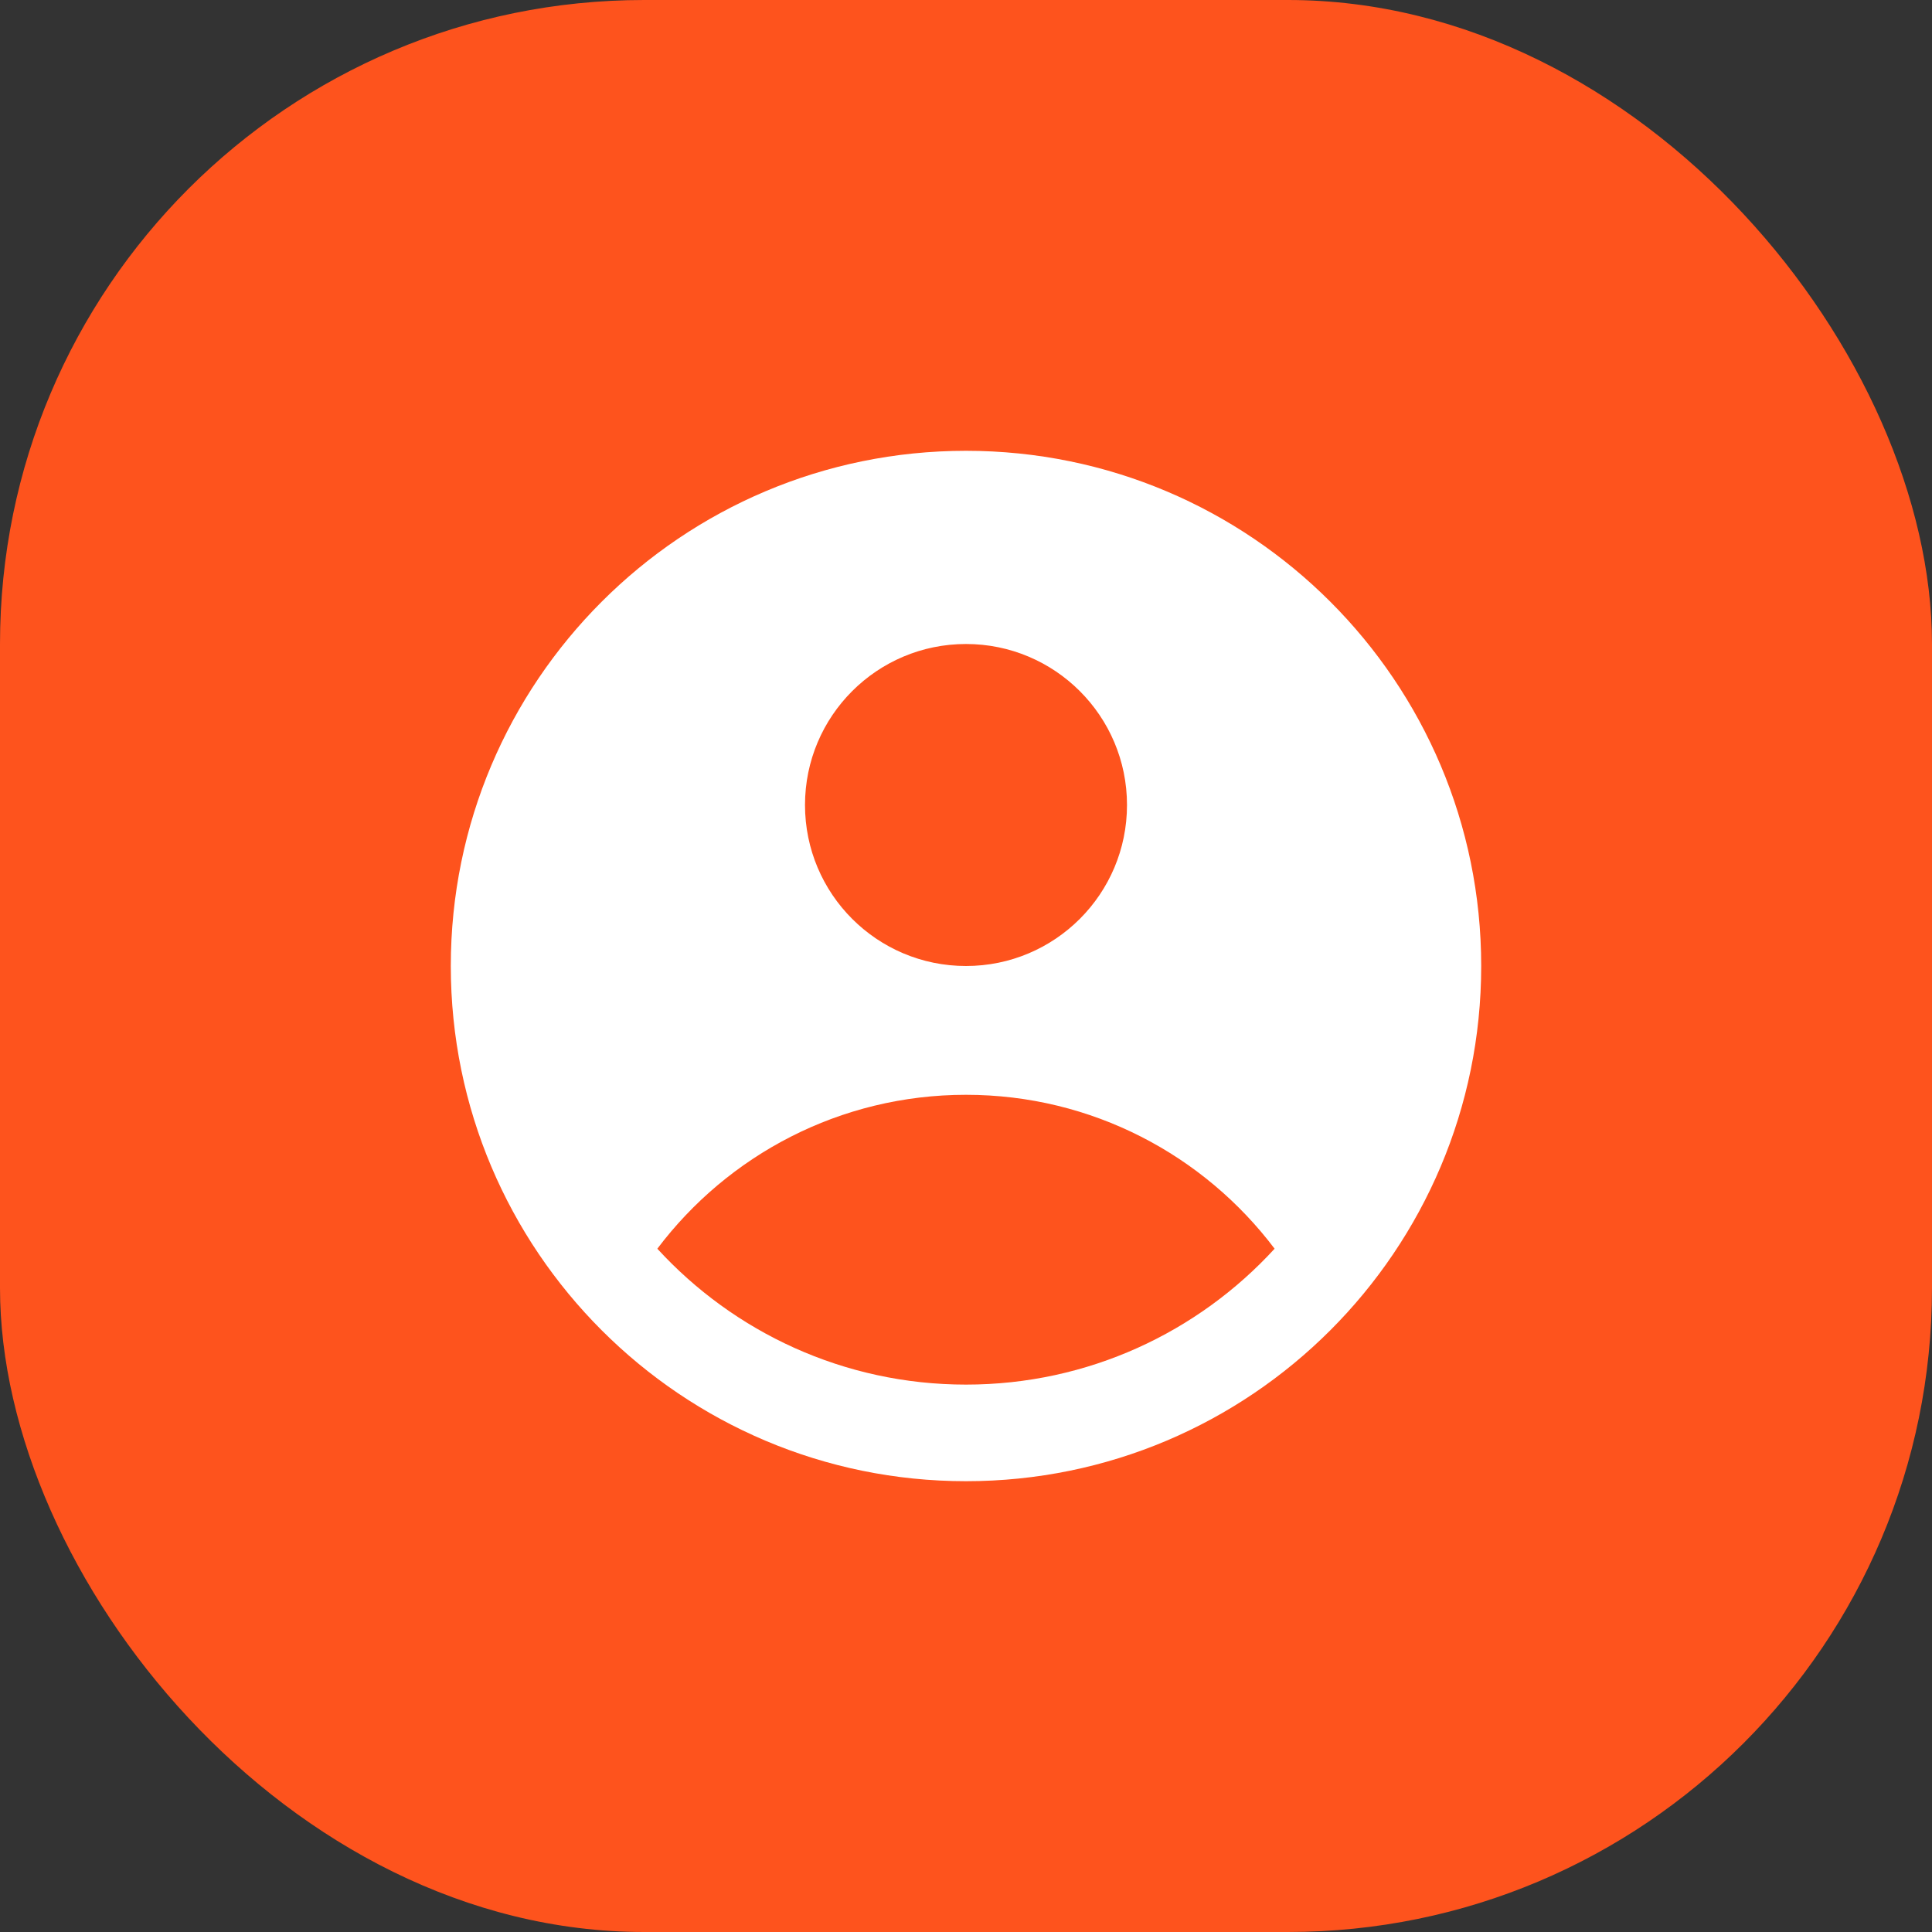
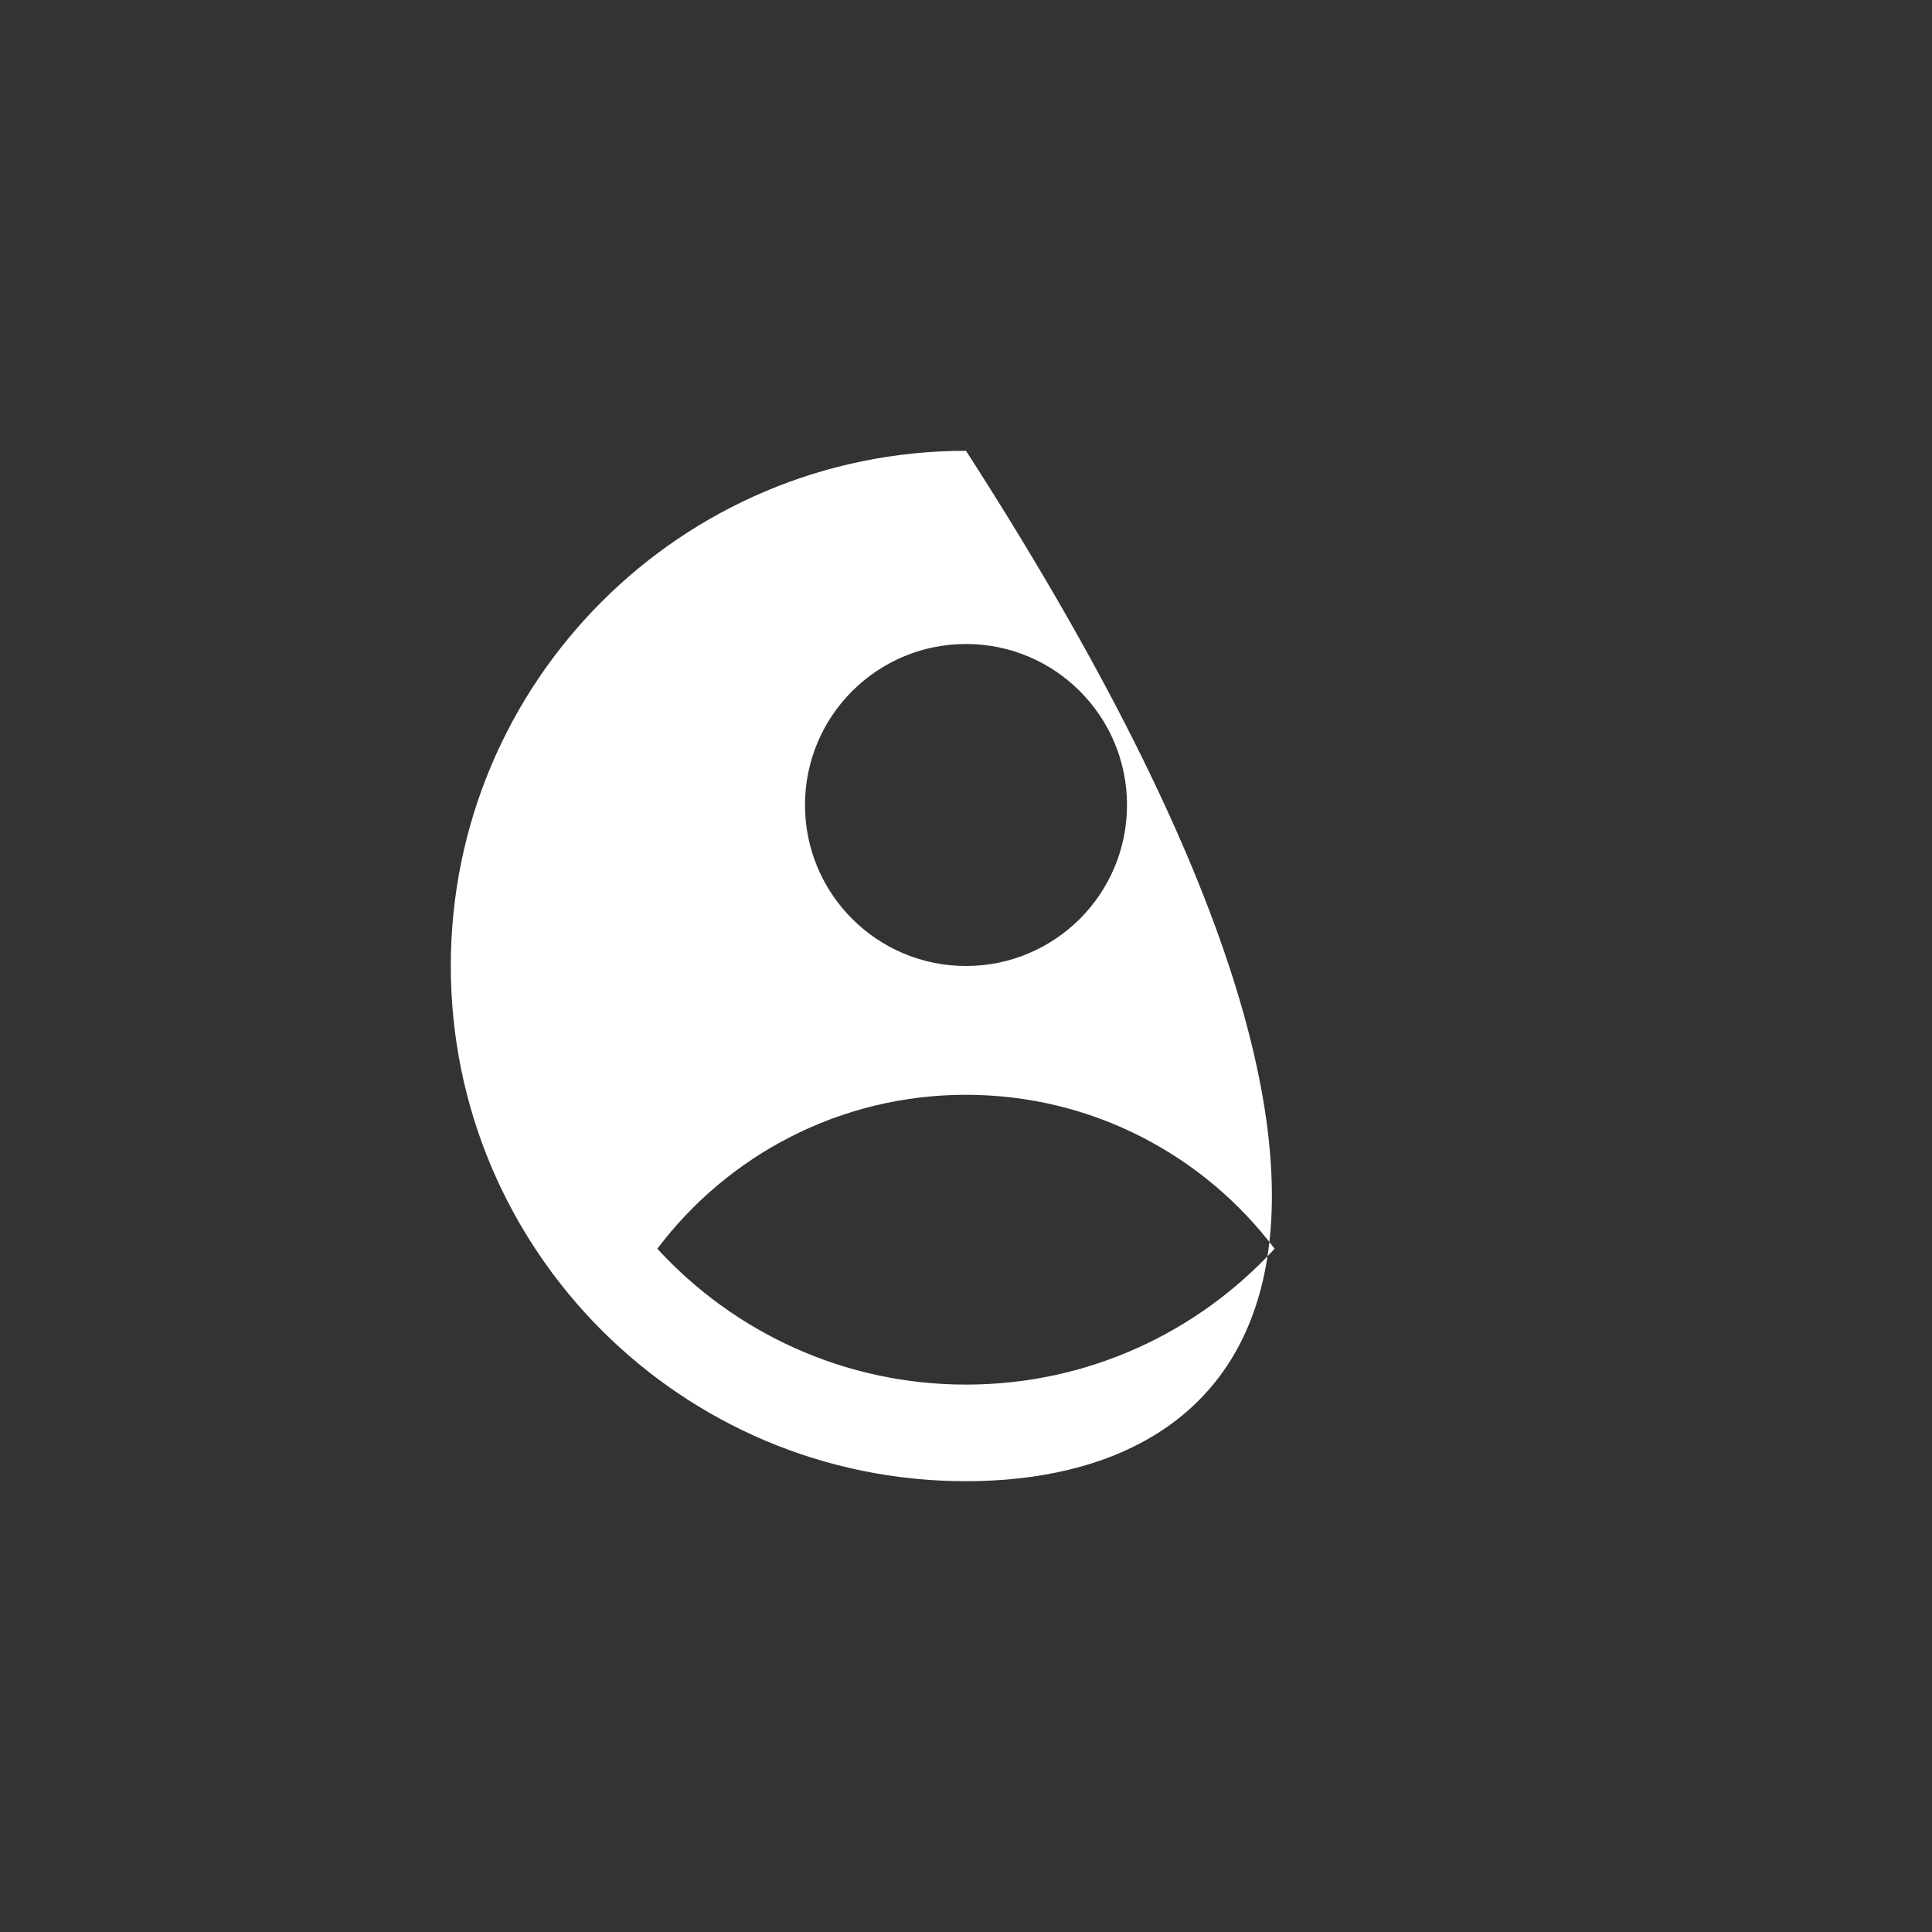
<svg xmlns="http://www.w3.org/2000/svg" width="30" height="30" viewBox="0 0 30 30" fill="none">
  <rect x="0" y="0" width="30" height="30" fill="#333333" stroke="none" />
-   <rect width="30" height="30" rx="10" fill="#FE531D" />
-   <path d="M15 7C19.418 7 23 10.582 23 15C23 19.418 19.418 23 15 23C10.582 23 7 19.418 7 15C7 10.582 10.582 7 15 7ZM15 17C13.042 17 11.302 17.938 10.207 19.39C11.395 20.686 13.103 21.5 15 21.5C16.897 21.5 18.604 20.686 19.792 19.39C18.697 17.939 16.958 17 15 17ZM15 10C13.619 10 12.5 11.119 12.5 12.5C12.5 13.881 13.619 15 15 15C16.381 15 17.5 13.881 17.5 12.5C17.5 11.119 16.381 10 15 10Z" fill="white" />
+   <path d="M15 7C23 19.418 19.418 23 15 23C10.582 23 7 19.418 7 15C7 10.582 10.582 7 15 7ZM15 17C13.042 17 11.302 17.938 10.207 19.39C11.395 20.686 13.103 21.5 15 21.5C16.897 21.5 18.604 20.686 19.792 19.39C18.697 17.939 16.958 17 15 17ZM15 10C13.619 10 12.5 11.119 12.5 12.5C12.5 13.881 13.619 15 15 15C16.381 15 17.5 13.881 17.5 12.5C17.5 11.119 16.381 10 15 10Z" fill="white" />
</svg>